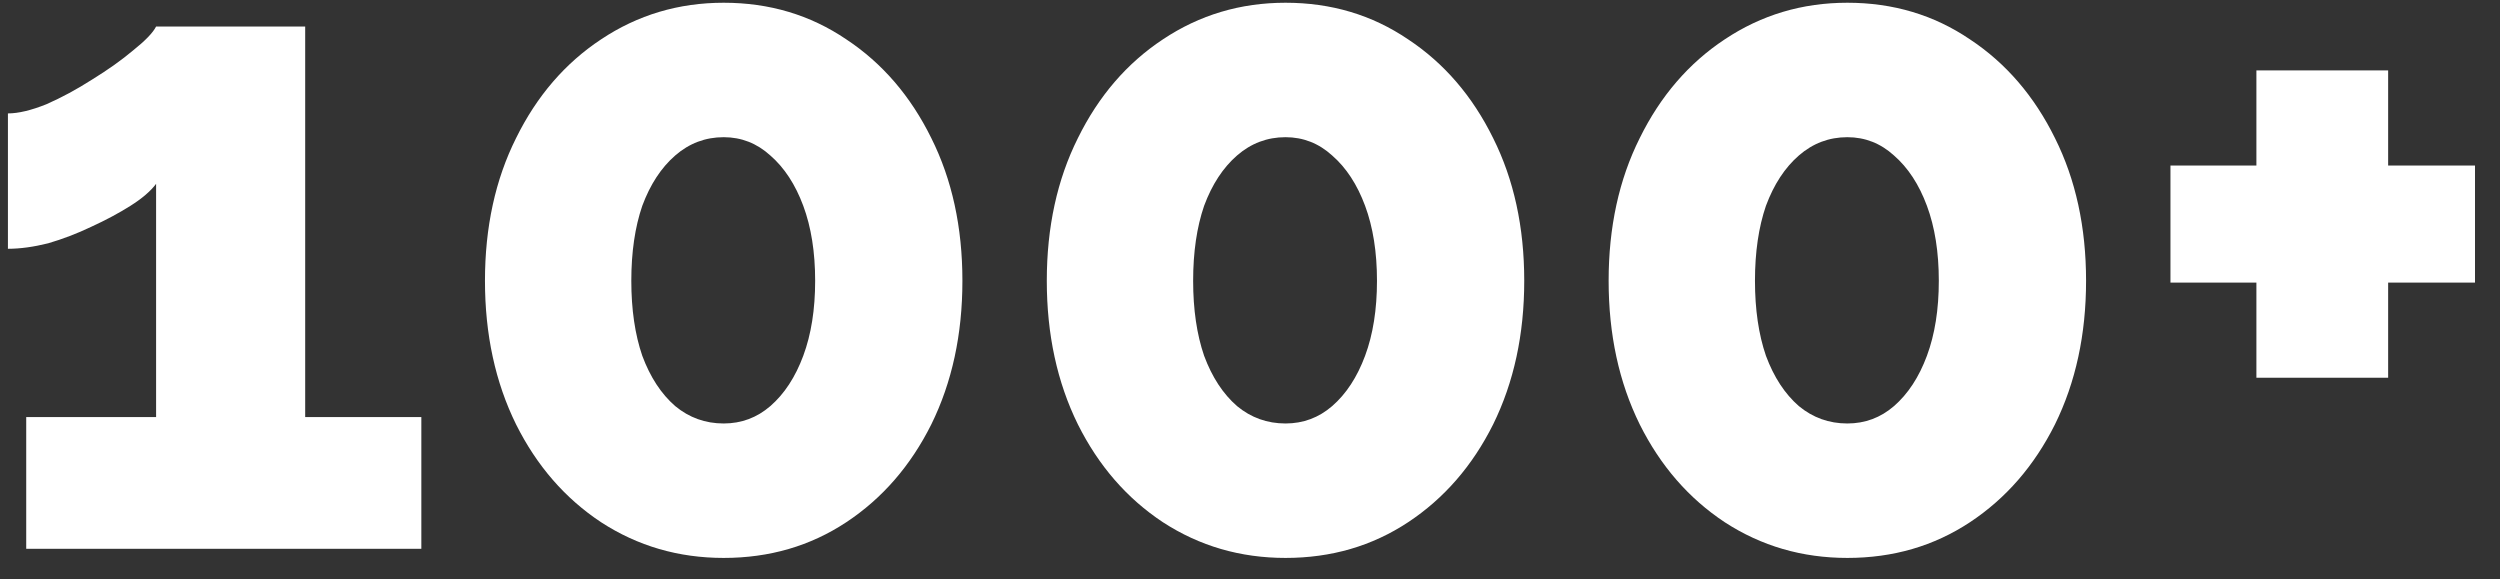
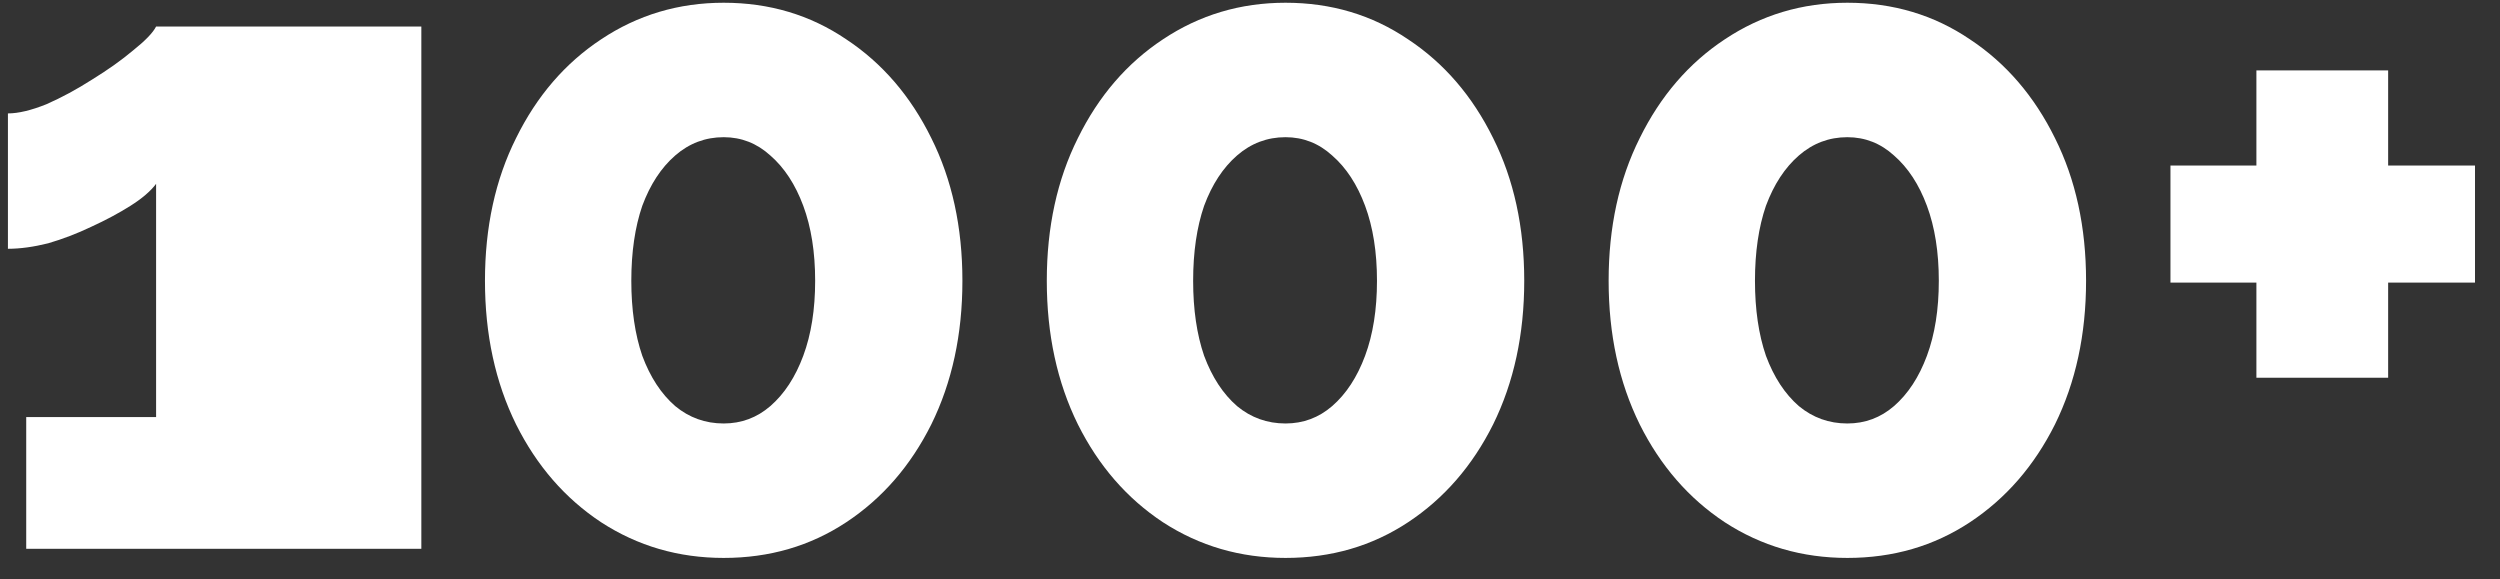
<svg xmlns="http://www.w3.org/2000/svg" width="82" height="19" viewBox="0 0 82 19" fill="none">
  <rect x="0" y="0" width="82" height="19" fill="#333333" stroke="none" />
-   <path d="M13.82 13.68V18H0.86V13.68H5.12V6.03C4.94 6.27 4.66 6.51 4.28 6.75C3.9 6.99 3.47 7.22 2.99 7.44C2.53 7.66 2.06 7.84 1.58 7.98C1.1 8.1 0.66 8.16 0.26 8.16V3.72C0.6 3.72 1.02 3.62 1.52 3.42C2.02 3.2 2.52 2.93 3.02 2.61C3.54 2.29 3.99 1.97 4.37 1.65C4.77 1.33 5.02 1.07 5.12 0.87H10.01V13.68H13.82ZM31.567 9.21C31.567 10.97 31.227 12.54 30.547 13.92C29.867 15.28 28.937 16.35 27.757 17.13C26.577 17.91 25.237 18.3 23.737 18.3C22.257 18.3 20.917 17.91 19.717 17.13C18.537 16.35 17.607 15.28 16.927 13.92C16.247 12.54 15.907 10.97 15.907 9.21C15.907 7.45 16.247 5.89 16.927 4.53C17.607 3.15 18.537 2.07 19.717 1.29C20.917 0.49 22.257 0.09 23.737 0.09C25.237 0.09 26.577 0.49 27.757 1.29C28.937 2.07 29.867 3.15 30.547 4.53C31.227 5.89 31.567 7.45 31.567 9.21ZM26.737 9.21C26.737 8.27 26.607 7.45 26.347 6.75C26.087 6.05 25.727 5.5 25.267 5.1C24.827 4.7 24.317 4.5 23.737 4.5C23.137 4.5 22.607 4.7 22.147 5.1C21.687 5.5 21.327 6.05 21.067 6.75C20.827 7.45 20.707 8.27 20.707 9.21C20.707 10.15 20.827 10.97 21.067 11.67C21.327 12.37 21.687 12.92 22.147 13.32C22.607 13.7 23.137 13.89 23.737 13.89C24.317 13.89 24.827 13.7 25.267 13.32C25.727 12.92 26.087 12.37 26.347 11.67C26.607 10.97 26.737 10.15 26.737 9.21ZM49.995 9.21C49.995 10.97 49.655 12.54 48.975 13.92C48.295 15.28 47.365 16.35 46.185 17.13C45.005 17.91 43.665 18.3 42.165 18.3C40.685 18.3 39.345 17.91 38.145 17.13C36.965 16.35 36.035 15.28 35.355 13.92C34.675 12.54 34.335 10.97 34.335 9.21C34.335 7.45 34.675 5.89 35.355 4.53C36.035 3.15 36.965 2.07 38.145 1.29C39.345 0.49 40.685 0.09 42.165 0.09C43.665 0.09 45.005 0.49 46.185 1.29C47.365 2.07 48.295 3.15 48.975 4.53C49.655 5.89 49.995 7.45 49.995 9.21ZM45.165 9.21C45.165 8.27 45.035 7.45 44.775 6.75C44.515 6.05 44.155 5.5 43.695 5.1C43.255 4.7 42.745 4.5 42.165 4.5C41.565 4.5 41.035 4.7 40.575 5.1C40.115 5.5 39.755 6.05 39.495 6.75C39.255 7.45 39.135 8.27 39.135 9.21C39.135 10.15 39.255 10.97 39.495 11.67C39.755 12.37 40.115 12.92 40.575 13.32C41.035 13.7 41.565 13.89 42.165 13.89C42.745 13.89 43.255 13.7 43.695 13.32C44.155 12.92 44.515 12.37 44.775 11.67C45.035 10.97 45.165 10.15 45.165 9.21ZM68.423 9.21C68.423 10.97 68.083 12.54 67.403 13.92C66.723 15.28 65.793 16.35 64.613 17.13C63.433 17.91 62.093 18.3 60.593 18.3C59.113 18.3 57.773 17.91 56.573 17.13C55.393 16.35 54.463 15.28 53.783 13.92C53.103 12.54 52.763 10.97 52.763 9.21C52.763 7.45 53.103 5.89 53.783 4.53C54.463 3.15 55.393 2.07 56.573 1.29C57.773 0.49 59.113 0.09 60.593 0.09C62.093 0.09 63.433 0.49 64.613 1.29C65.793 2.07 66.723 3.15 67.403 4.53C68.083 5.89 68.423 7.45 68.423 9.21ZM63.593 9.21C63.593 8.27 63.463 7.45 63.203 6.75C62.943 6.05 62.583 5.5 62.123 5.1C61.683 4.7 61.173 4.5 60.593 4.5C59.993 4.5 59.463 4.7 59.003 5.1C58.543 5.5 58.183 6.05 57.923 6.75C57.683 7.45 57.563 8.27 57.563 9.21C57.563 10.15 57.683 10.97 57.923 11.67C58.183 12.37 58.543 12.92 59.003 13.32C59.463 13.7 59.993 13.89 60.593 13.89C61.173 13.89 61.683 13.7 62.123 13.32C62.583 12.92 62.943 12.37 63.203 11.67C63.463 10.97 63.593 10.15 63.593 9.21ZM81.18 5.43V9.27H78.331V12.39H74.01V9.27H71.191V5.43H74.01V2.31H78.331V5.43H81.18Z" fill="white" />
+   <path d="M13.82 13.68V18H0.86V13.68H5.12V6.03C4.94 6.27 4.66 6.51 4.28 6.75C3.9 6.99 3.47 7.22 2.99 7.44C2.53 7.66 2.06 7.84 1.58 7.98C1.1 8.1 0.66 8.16 0.26 8.16V3.72C0.6 3.72 1.02 3.62 1.52 3.42C2.02 3.2 2.52 2.93 3.02 2.61C3.54 2.29 3.99 1.97 4.37 1.65C4.77 1.33 5.02 1.07 5.12 0.87H10.01H13.82ZM31.567 9.21C31.567 10.97 31.227 12.54 30.547 13.92C29.867 15.28 28.937 16.35 27.757 17.13C26.577 17.91 25.237 18.3 23.737 18.3C22.257 18.3 20.917 17.91 19.717 17.13C18.537 16.35 17.607 15.28 16.927 13.92C16.247 12.54 15.907 10.97 15.907 9.21C15.907 7.45 16.247 5.89 16.927 4.53C17.607 3.15 18.537 2.07 19.717 1.29C20.917 0.49 22.257 0.09 23.737 0.09C25.237 0.09 26.577 0.49 27.757 1.29C28.937 2.07 29.867 3.15 30.547 4.53C31.227 5.89 31.567 7.45 31.567 9.21ZM26.737 9.21C26.737 8.27 26.607 7.45 26.347 6.75C26.087 6.05 25.727 5.5 25.267 5.1C24.827 4.7 24.317 4.5 23.737 4.5C23.137 4.5 22.607 4.7 22.147 5.1C21.687 5.5 21.327 6.05 21.067 6.75C20.827 7.45 20.707 8.27 20.707 9.21C20.707 10.15 20.827 10.97 21.067 11.67C21.327 12.37 21.687 12.92 22.147 13.32C22.607 13.7 23.137 13.89 23.737 13.89C24.317 13.89 24.827 13.7 25.267 13.32C25.727 12.92 26.087 12.37 26.347 11.67C26.607 10.97 26.737 10.15 26.737 9.21ZM49.995 9.21C49.995 10.97 49.655 12.54 48.975 13.92C48.295 15.28 47.365 16.35 46.185 17.13C45.005 17.91 43.665 18.3 42.165 18.3C40.685 18.3 39.345 17.91 38.145 17.13C36.965 16.35 36.035 15.28 35.355 13.92C34.675 12.54 34.335 10.97 34.335 9.21C34.335 7.45 34.675 5.89 35.355 4.53C36.035 3.15 36.965 2.07 38.145 1.29C39.345 0.49 40.685 0.09 42.165 0.09C43.665 0.09 45.005 0.49 46.185 1.29C47.365 2.07 48.295 3.15 48.975 4.53C49.655 5.89 49.995 7.45 49.995 9.21ZM45.165 9.21C45.165 8.27 45.035 7.45 44.775 6.75C44.515 6.05 44.155 5.5 43.695 5.1C43.255 4.7 42.745 4.5 42.165 4.5C41.565 4.5 41.035 4.7 40.575 5.1C40.115 5.5 39.755 6.05 39.495 6.75C39.255 7.45 39.135 8.27 39.135 9.21C39.135 10.15 39.255 10.97 39.495 11.67C39.755 12.37 40.115 12.92 40.575 13.32C41.035 13.7 41.565 13.89 42.165 13.89C42.745 13.89 43.255 13.7 43.695 13.32C44.155 12.92 44.515 12.37 44.775 11.67C45.035 10.97 45.165 10.15 45.165 9.21ZM68.423 9.21C68.423 10.97 68.083 12.54 67.403 13.92C66.723 15.28 65.793 16.35 64.613 17.13C63.433 17.91 62.093 18.3 60.593 18.3C59.113 18.3 57.773 17.91 56.573 17.13C55.393 16.35 54.463 15.28 53.783 13.92C53.103 12.54 52.763 10.97 52.763 9.21C52.763 7.45 53.103 5.89 53.783 4.53C54.463 3.15 55.393 2.07 56.573 1.29C57.773 0.49 59.113 0.09 60.593 0.09C62.093 0.09 63.433 0.49 64.613 1.29C65.793 2.07 66.723 3.15 67.403 4.53C68.083 5.89 68.423 7.45 68.423 9.21ZM63.593 9.21C63.593 8.27 63.463 7.45 63.203 6.75C62.943 6.05 62.583 5.5 62.123 5.1C61.683 4.7 61.173 4.5 60.593 4.5C59.993 4.5 59.463 4.7 59.003 5.1C58.543 5.5 58.183 6.05 57.923 6.75C57.683 7.45 57.563 8.27 57.563 9.21C57.563 10.15 57.683 10.97 57.923 11.67C58.183 12.37 58.543 12.92 59.003 13.32C59.463 13.7 59.993 13.89 60.593 13.89C61.173 13.89 61.683 13.7 62.123 13.32C62.583 12.92 62.943 12.37 63.203 11.67C63.463 10.97 63.593 10.15 63.593 9.21ZM81.18 5.43V9.27H78.331V12.39H74.01V9.27H71.191V5.43H74.01V2.31H78.331V5.43H81.18Z" fill="white" />
</svg>